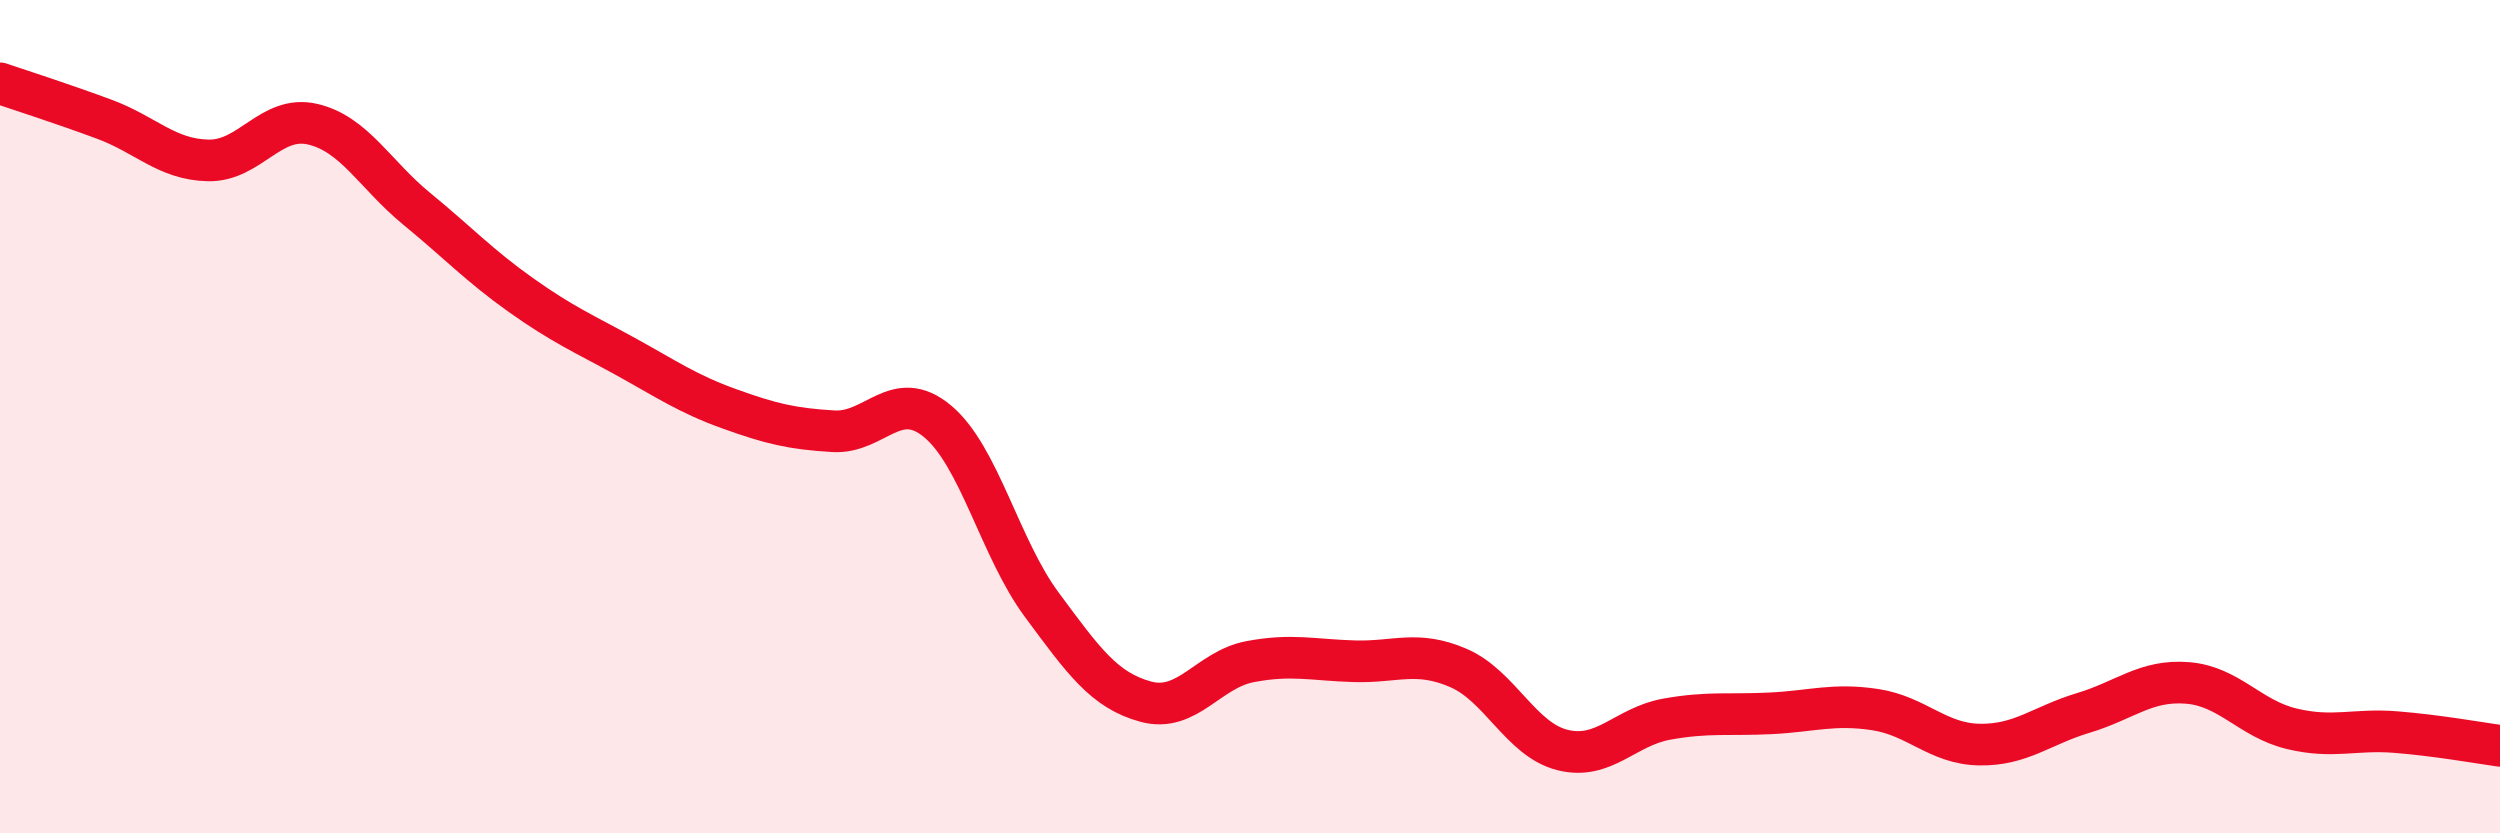
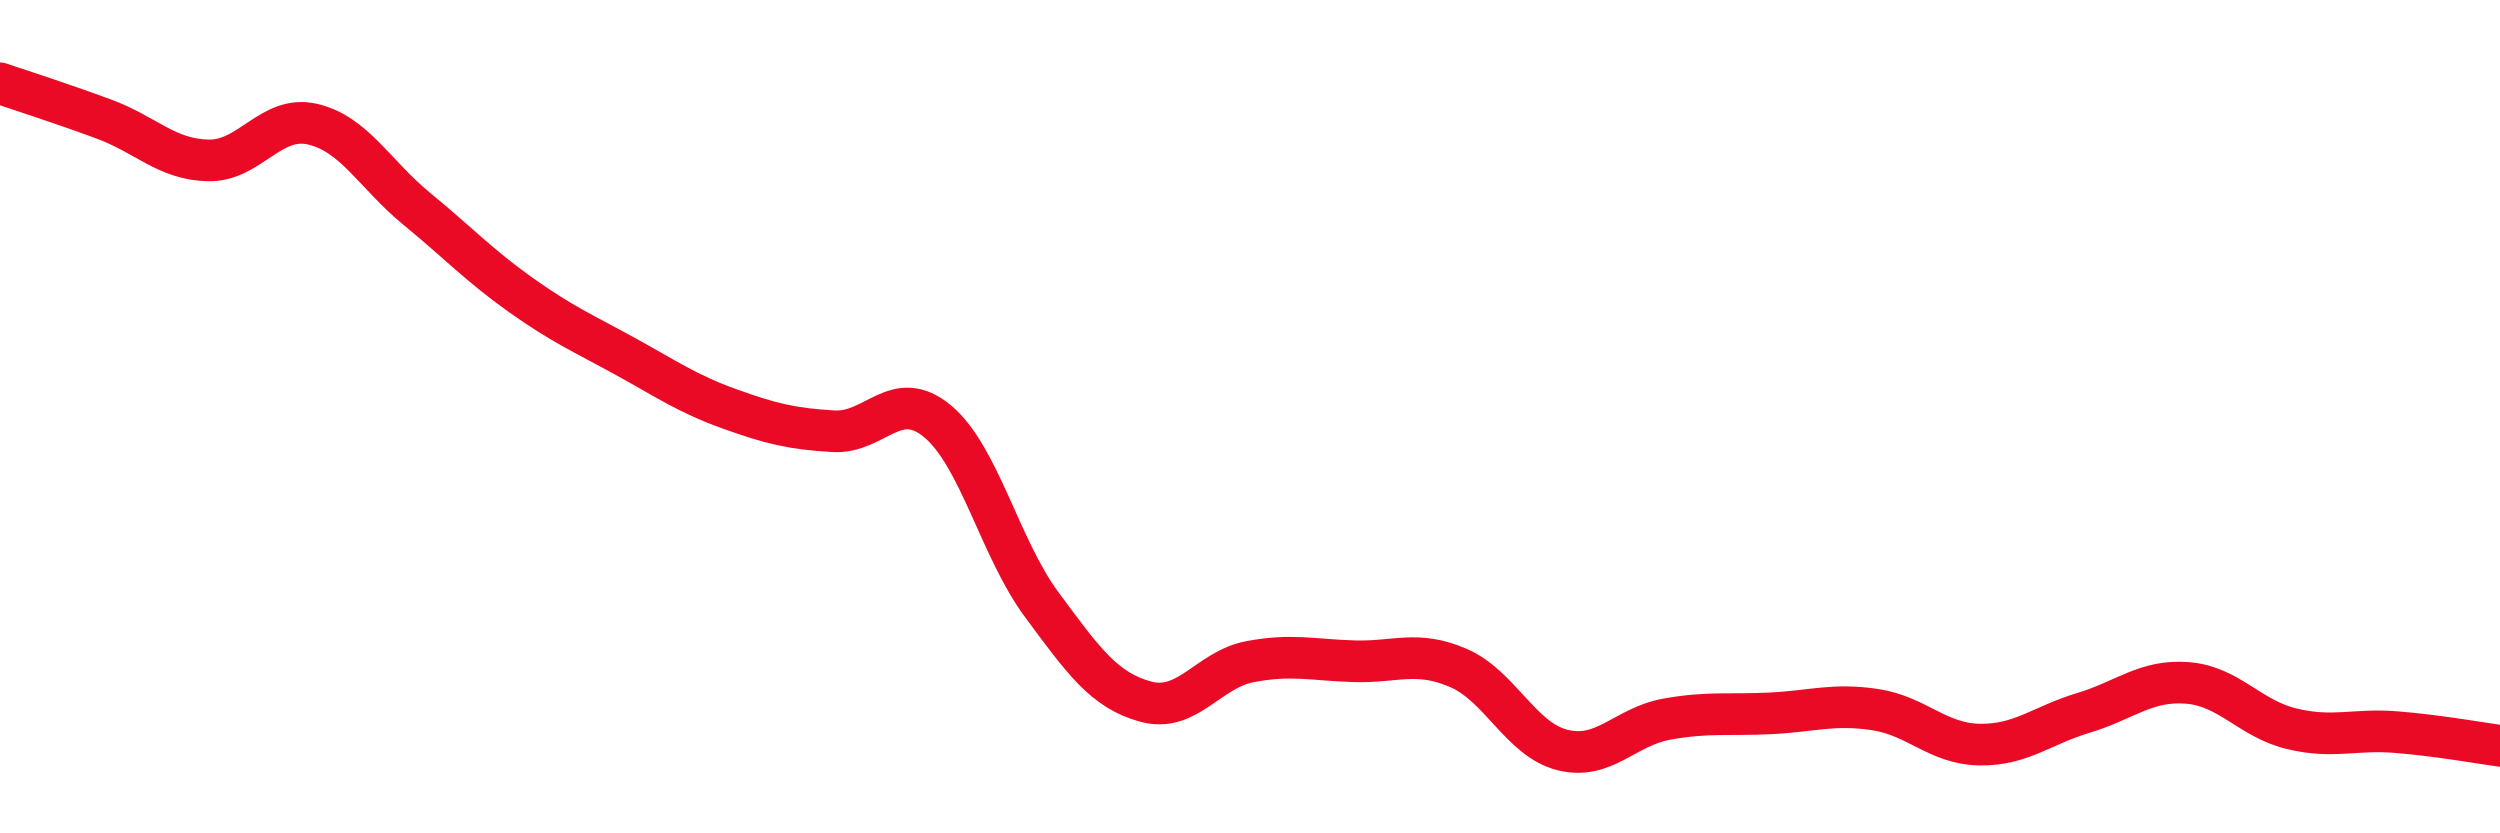
<svg xmlns="http://www.w3.org/2000/svg" width="60" height="20" viewBox="0 0 60 20">
-   <path d="M 0,2 C 0.5,2.17 1.5,2.49 2.5,2.86 C 3.5,3.23 4,3.83 5,3.85 C 6,3.87 6.5,2.75 7.5,2.98 C 8.5,3.21 9,4.19 10,5.01 C 11,5.83 11.5,6.37 12.5,7.08 C 13.5,7.79 14,8 15,8.55 C 16,9.1 16.5,9.45 17.5,9.81 C 18.5,10.17 19,10.29 20,10.35 C 21,10.41 21.5,9.28 22.5,10.11 C 23.5,10.94 24,13.16 25,14.51 C 26,15.86 26.5,16.57 27.5,16.84 C 28.5,17.11 29,16.07 30,15.88 C 31,15.69 31.5,15.84 32.5,15.87 C 33.5,15.9 34,15.6 35,16.03 C 36,16.46 36.5,17.75 37.5,18 C 38.5,18.25 39,17.44 40,17.26 C 41,17.08 41.5,17.17 42.5,17.12 C 43.5,17.07 44,16.88 45,17.03 C 46,17.18 46.5,17.85 47.5,17.87 C 48.5,17.89 49,17.41 50,17.11 C 51,16.81 51.5,16.31 52.5,16.39 C 53.5,16.47 54,17.25 55,17.49 C 56,17.73 56.5,17.49 57.5,17.57 C 58.5,17.65 59.5,17.83 60,17.9L60 20L0 20Z" fill="#EB0A25" opacity="0.1" stroke-linecap="round" stroke-linejoin="round" />
  <path d="M 0,2 C 0.5,2.17 1.5,2.49 2.5,2.86 C 3.5,3.23 4,3.83 5,3.85 C 6,3.87 6.5,2.75 7.5,2.98 C 8.5,3.21 9,4.19 10,5.01 C 11,5.83 11.5,6.37 12.5,7.08 C 13.5,7.79 14,8 15,8.55 C 16,9.1 16.5,9.45 17.5,9.81 C 18.5,10.17 19,10.29 20,10.35 C 21,10.41 21.5,9.28 22.5,10.11 C 23.5,10.94 24,13.16 25,14.51 C 26,15.86 26.5,16.57 27.5,16.84 C 28.5,17.11 29,16.07 30,15.88 C 31,15.69 31.5,15.84 32.5,15.87 C 33.5,15.9 34,15.6 35,16.03 C 36,16.46 36.5,17.75 37.5,18 C 38.5,18.25 39,17.44 40,17.26 C 41,17.08 41.5,17.17 42.5,17.12 C 43.5,17.07 44,16.88 45,17.03 C 46,17.18 46.5,17.85 47.5,17.87 C 48.5,17.89 49,17.41 50,17.11 C 51,16.81 51.5,16.31 52.5,16.39 C 53.5,16.47 54,17.25 55,17.49 C 56,17.73 56.5,17.49 57.5,17.57 C 58.5,17.65 59.5,17.83 60,17.9" stroke="#EB0A25" stroke-width="1" fill="none" stroke-linecap="round" stroke-linejoin="round" />
</svg>